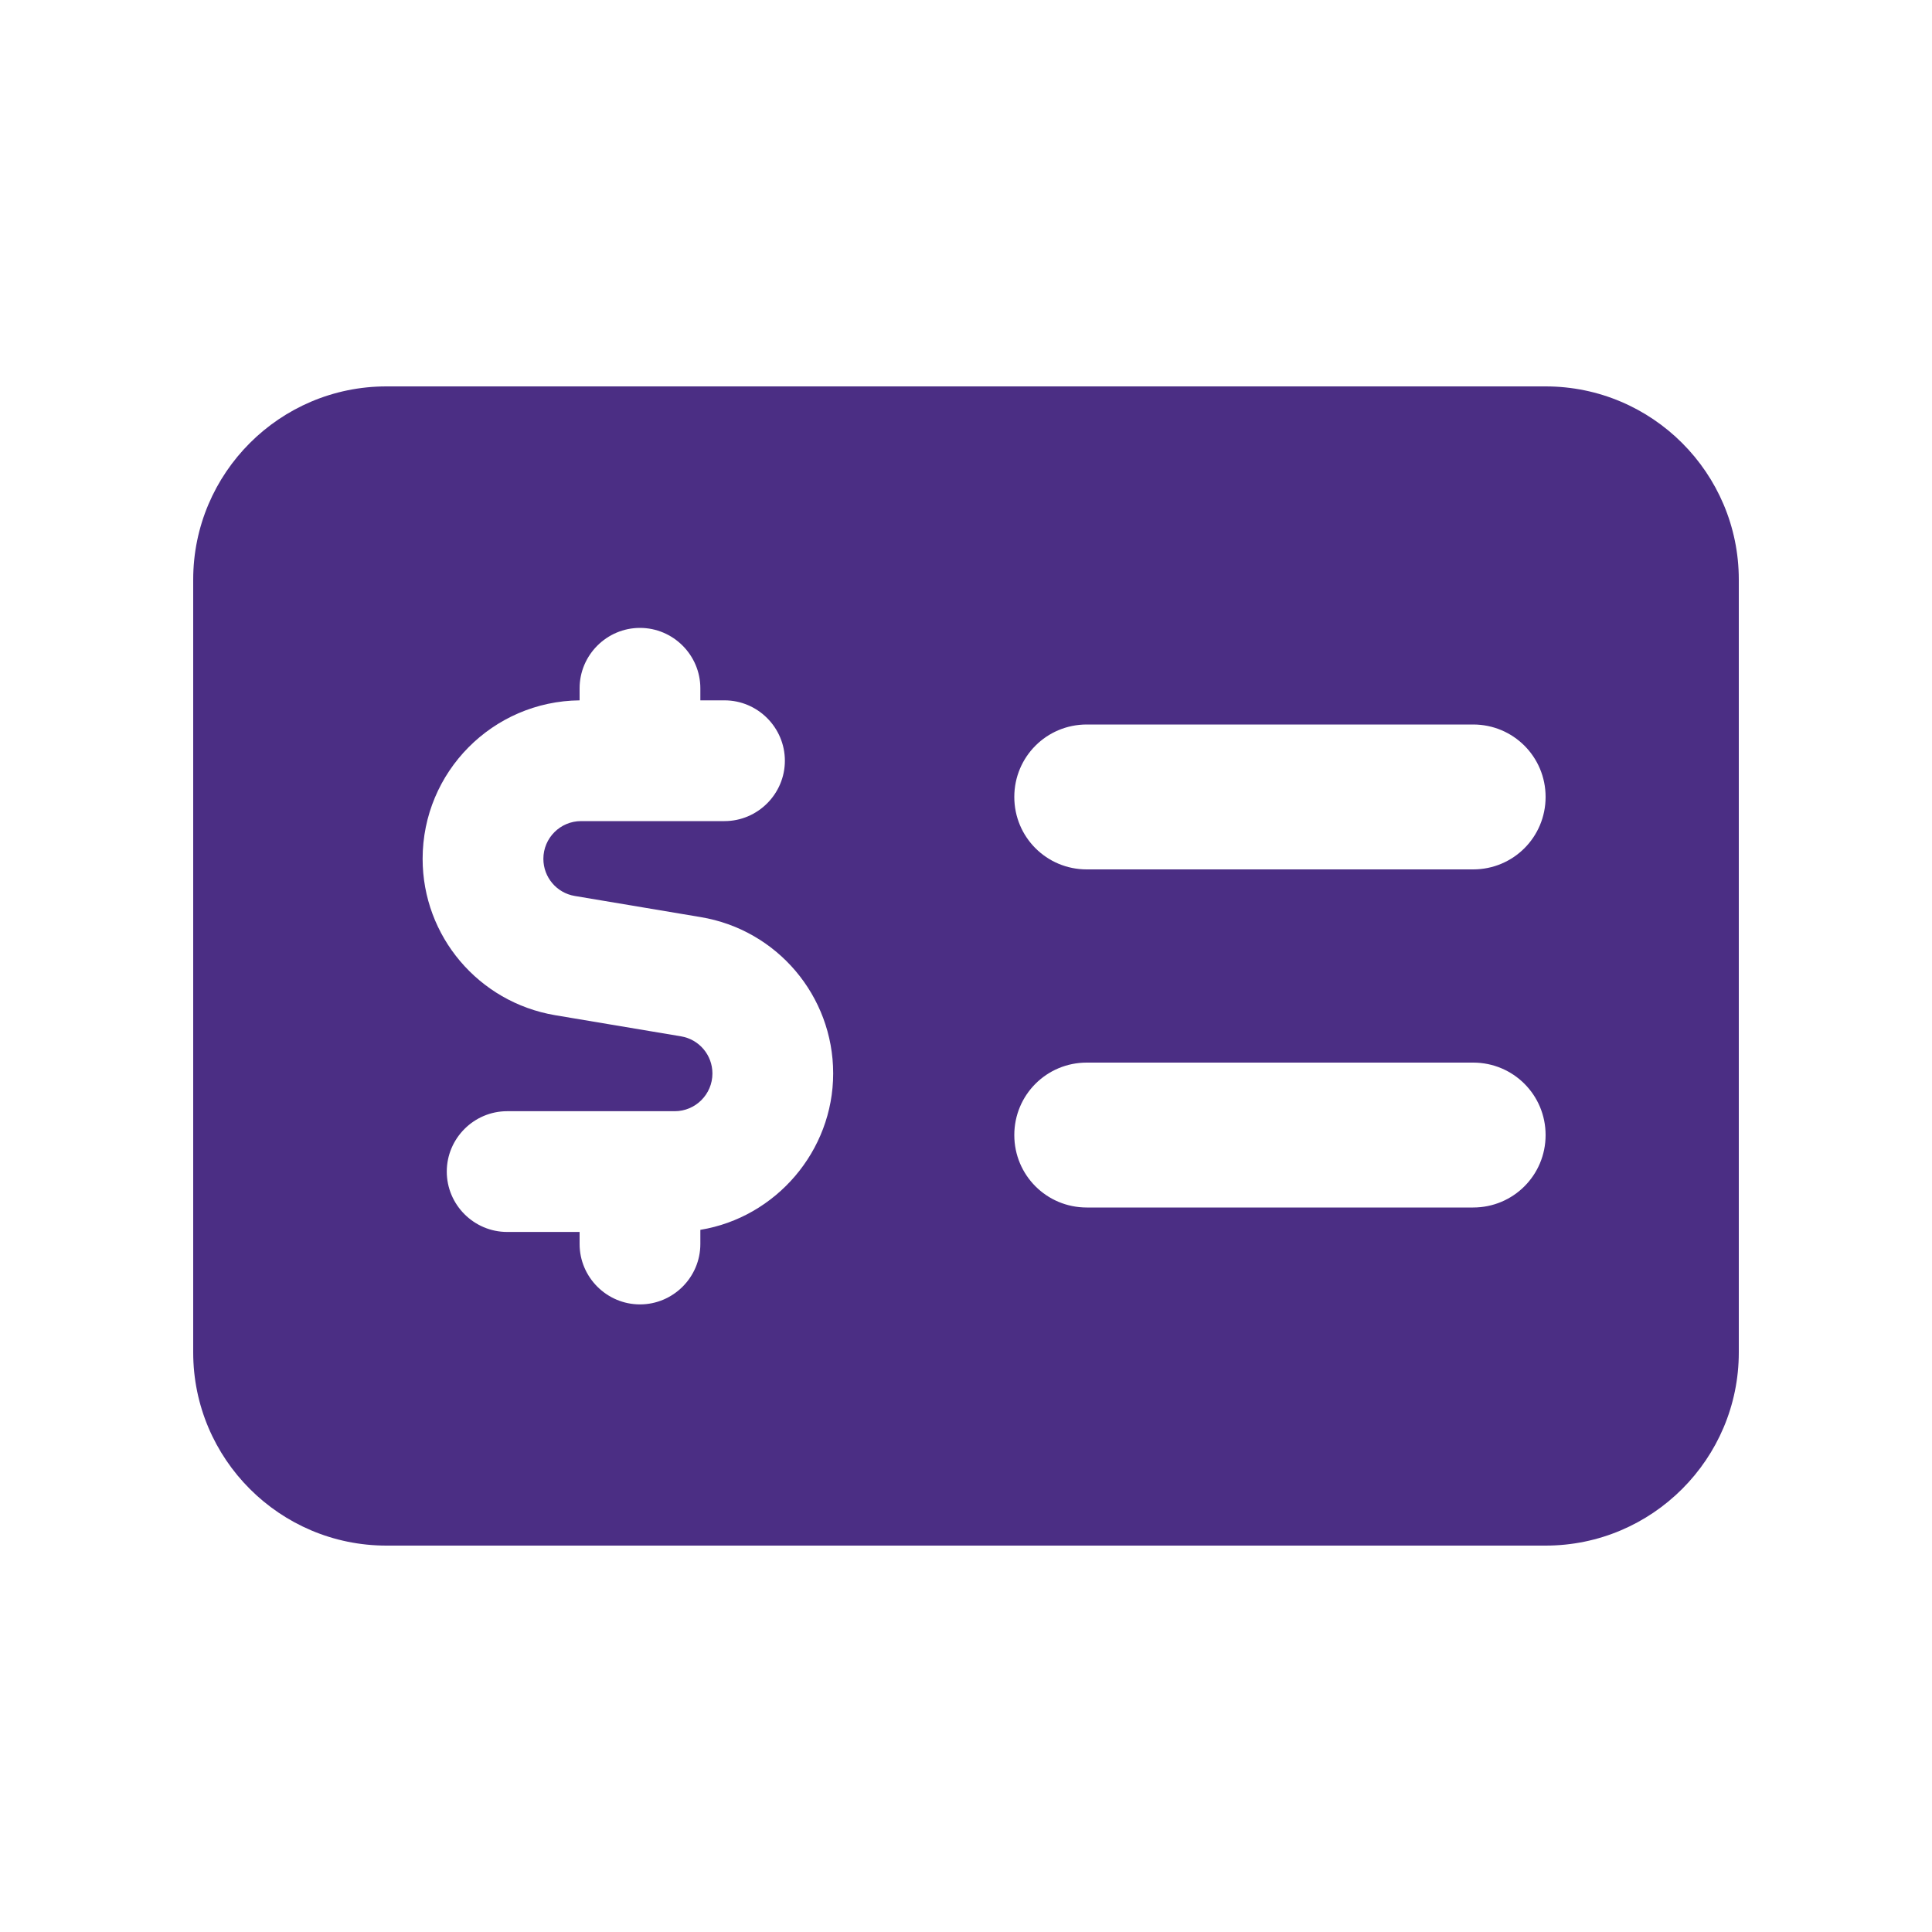
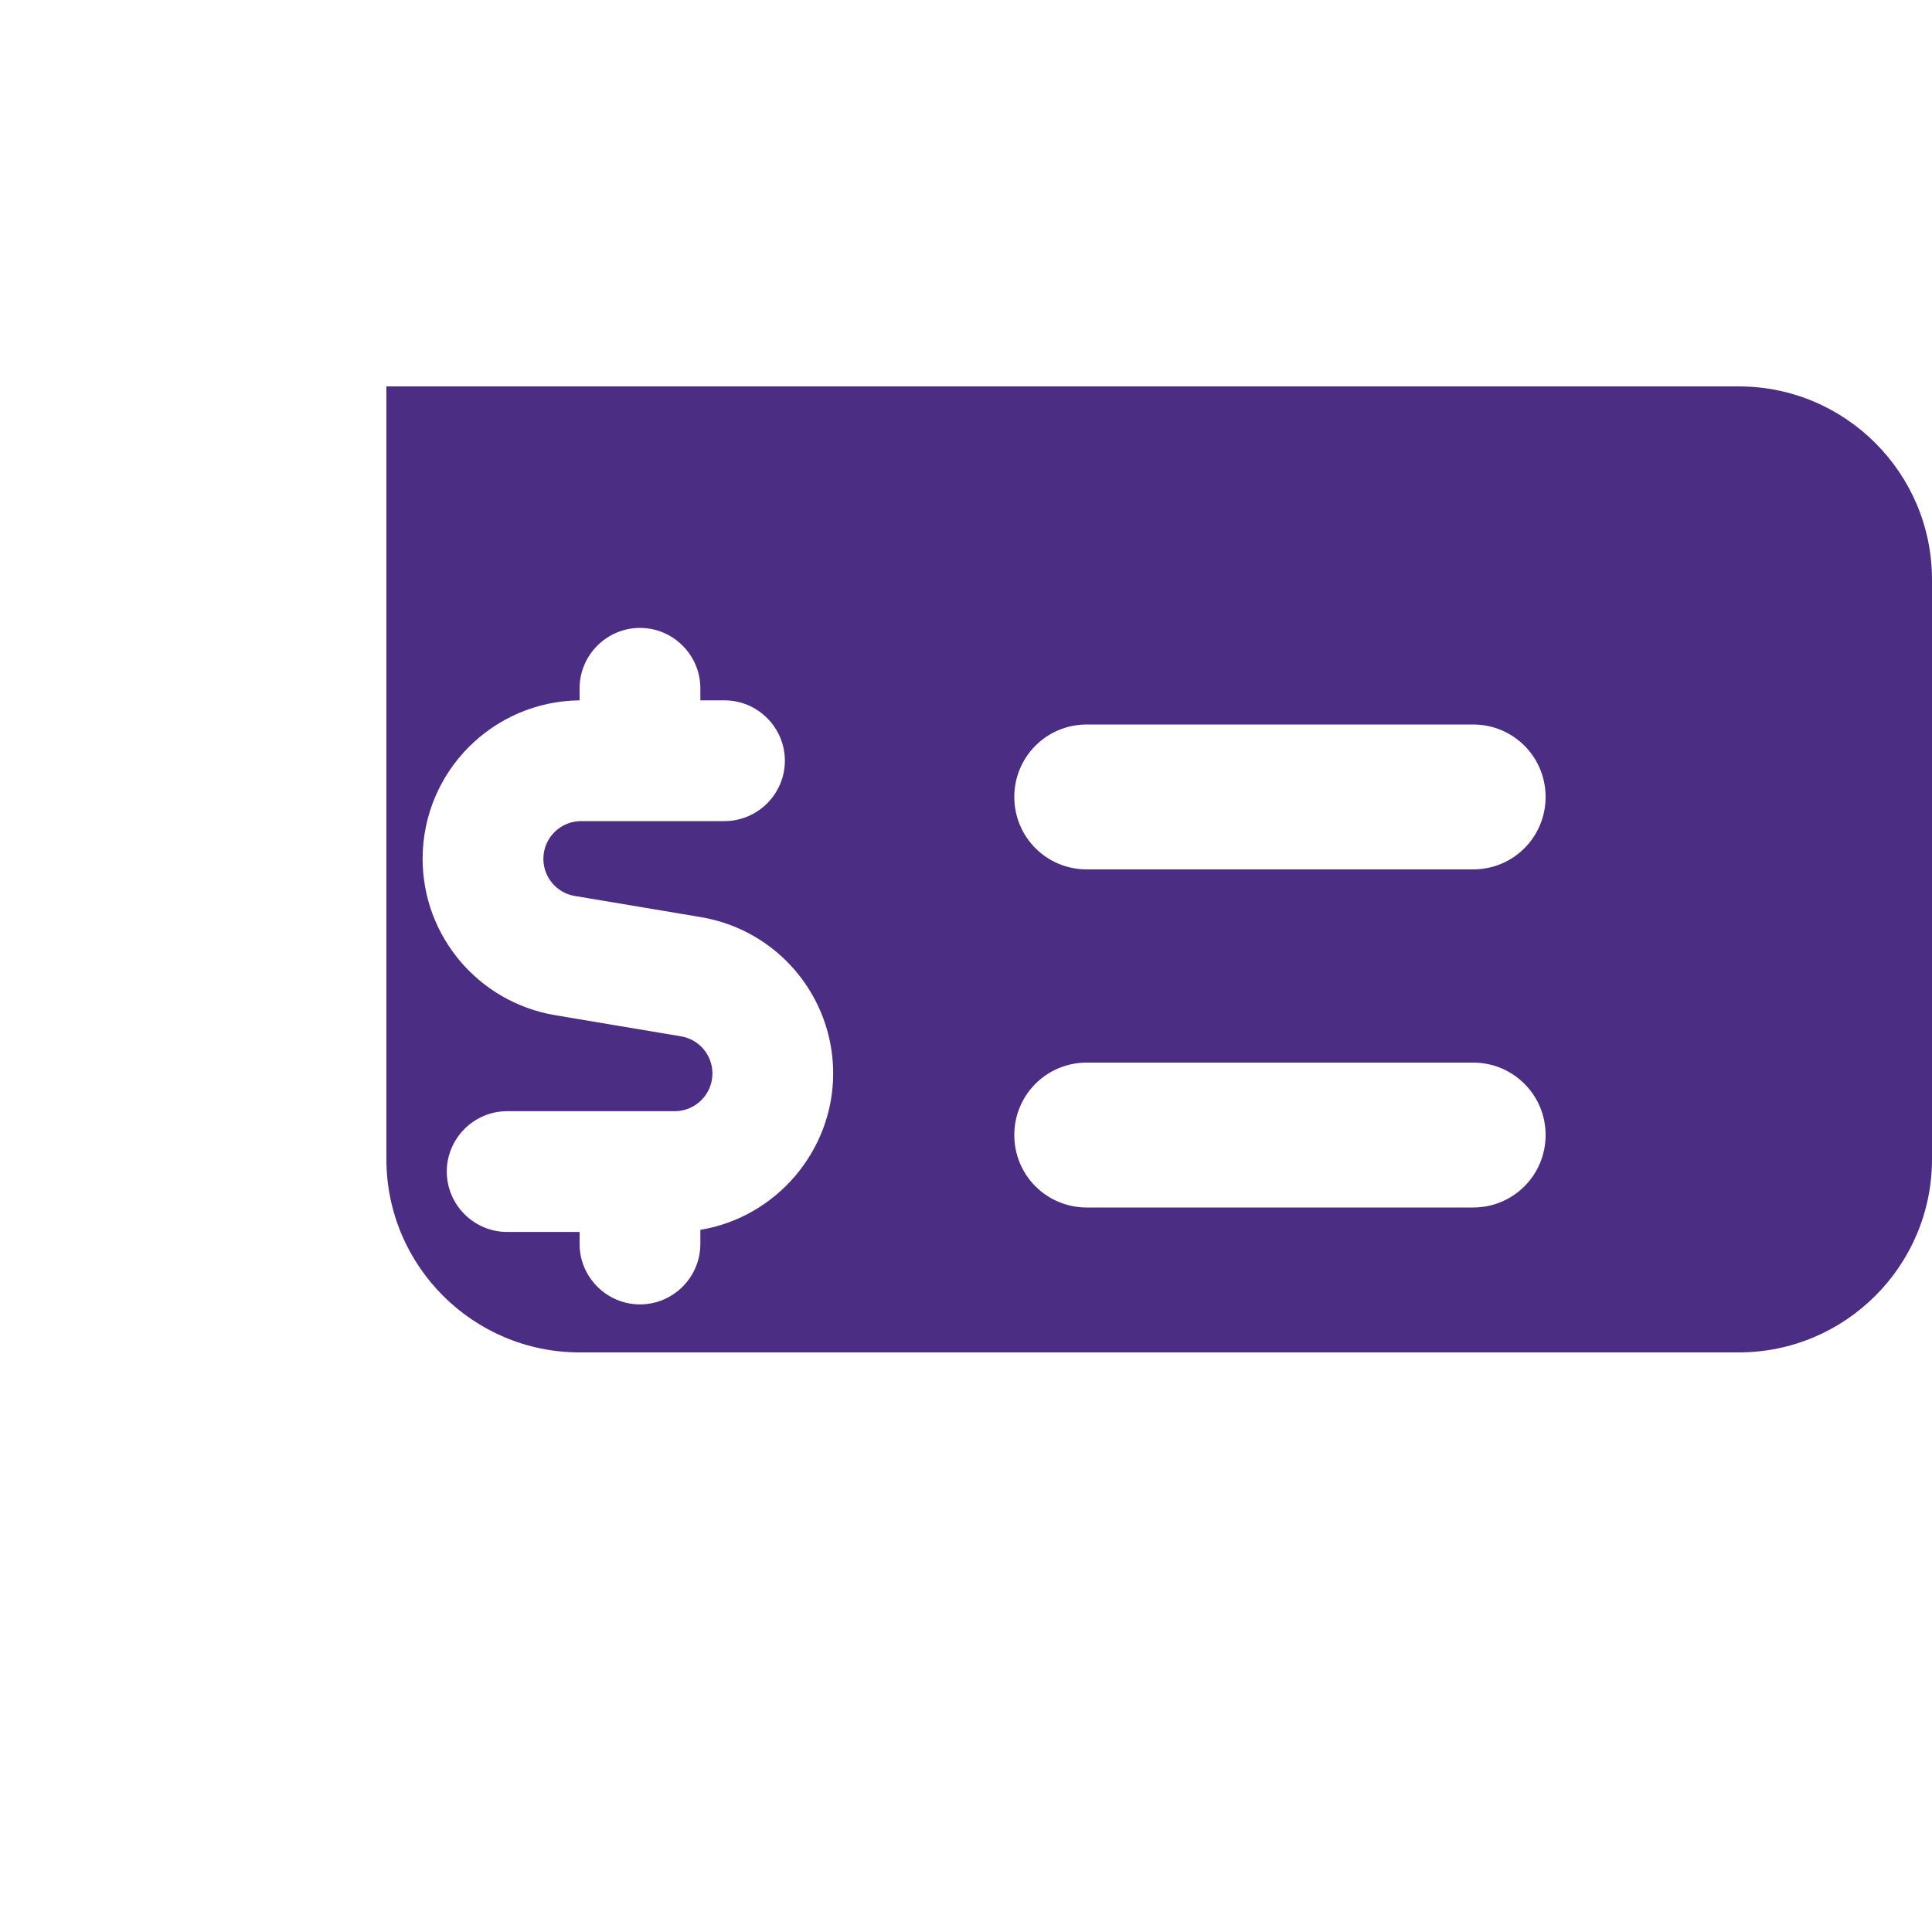
<svg xmlns="http://www.w3.org/2000/svg" id="Layer_1" version="1.1" viewBox="0 0 640 640">
  <defs>
    <style>
      .st0 {
        fill: #4b2e84;
      }
    </style>
  </defs>
-   <path class="st0" d="M128,128c-35.3,0-64,28.7-64,64v256c0,35.3,28.7,64,64,64h384c35.3,0,64-28.7,64-64V192c0-35.3-28.7-64-64-64H128ZM360,352h128c13.3,0,24,10.7,24,24s-10.7,24-24,24h-128c-13.3,0-24-10.7-24-24s10.7-24,24-24ZM336,264c0-13.3,10.7-24,24-24h128c13.3,0,24,10.7,24,24s-10.7,24-24,24h-128c-13.3,0-24-10.7-24-24ZM212,208c11,0,20,9,20,20v4h8c11,0,20,9,20,20s-9,20-20,20h-47.5c-6.9,0-12.5,5.6-12.5,12.5,0,6.1,4.4,11.3,10.4,12.3l41.7,7c25.3,4.2,43.9,26.1,43.9,51.8s-19,47.7-44,51.8v4.7c0,11-9,20-20,20s-20-9-20-20v-4h-24c-11,0-20-9-20-20s9-20,20-20h55.5c6.9,0,12.5-5.6,12.5-12.5,0-6.1-4.4-11.3-10.4-12.3l-41.7-7c-25.4-4.3-43.9-26.2-43.9-51.8,0-28.8,23.2-52.2,52-52.5v-4c0-11,9-20,20-20Z" />
+   <path class="st0" d="M128,128v256c0,35.3,28.7,64,64,64h384c35.3,0,64-28.7,64-64V192c0-35.3-28.7-64-64-64H128ZM360,352h128c13.3,0,24,10.7,24,24s-10.7,24-24,24h-128c-13.3,0-24-10.7-24-24s10.7-24,24-24ZM336,264c0-13.3,10.7-24,24-24h128c13.3,0,24,10.7,24,24s-10.7,24-24,24h-128c-13.3,0-24-10.7-24-24ZM212,208c11,0,20,9,20,20v4h8c11,0,20,9,20,20s-9,20-20,20h-47.5c-6.9,0-12.5,5.6-12.5,12.5,0,6.1,4.4,11.3,10.4,12.3l41.7,7c25.3,4.2,43.9,26.1,43.9,51.8s-19,47.7-44,51.8v4.7c0,11-9,20-20,20s-20-9-20-20v-4h-24c-11,0-20-9-20-20s9-20,20-20h55.5c6.9,0,12.5-5.6,12.5-12.5,0-6.1-4.4-11.3-10.4-12.3l-41.7-7c-25.4-4.3-43.9-26.2-43.9-51.8,0-28.8,23.2-52.2,52-52.5v-4c0-11,9-20,20-20Z" />
</svg>